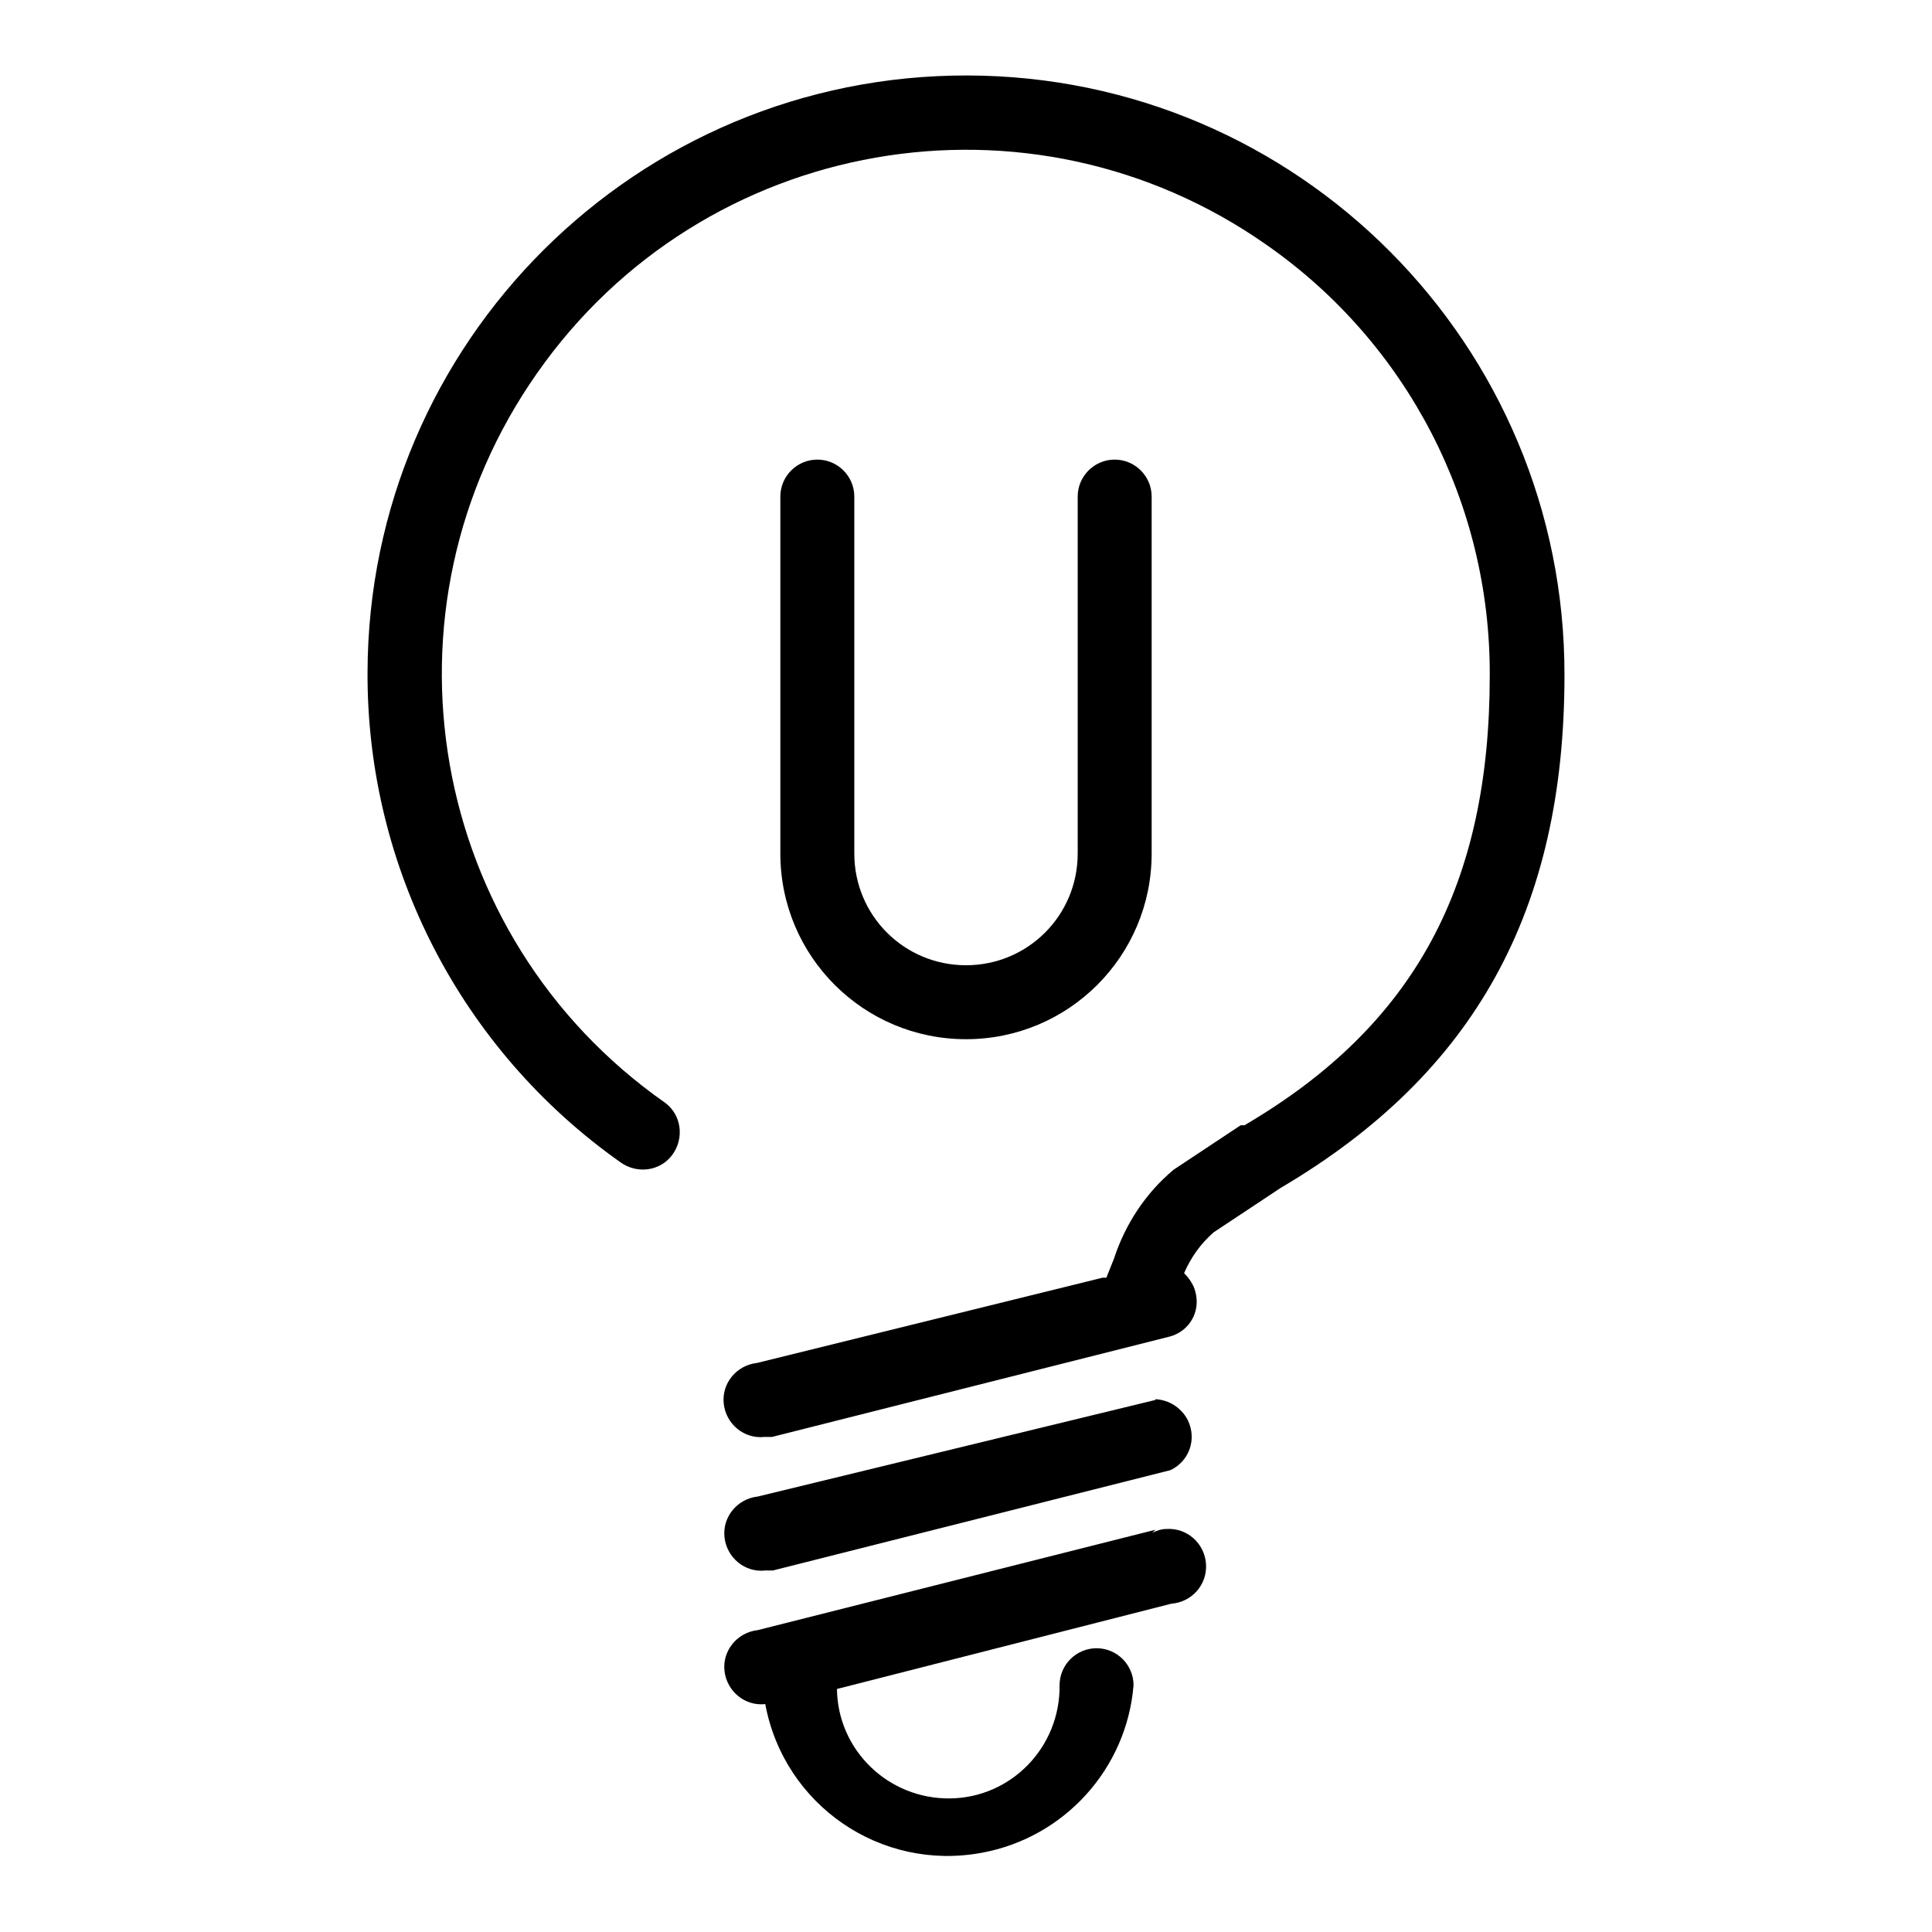
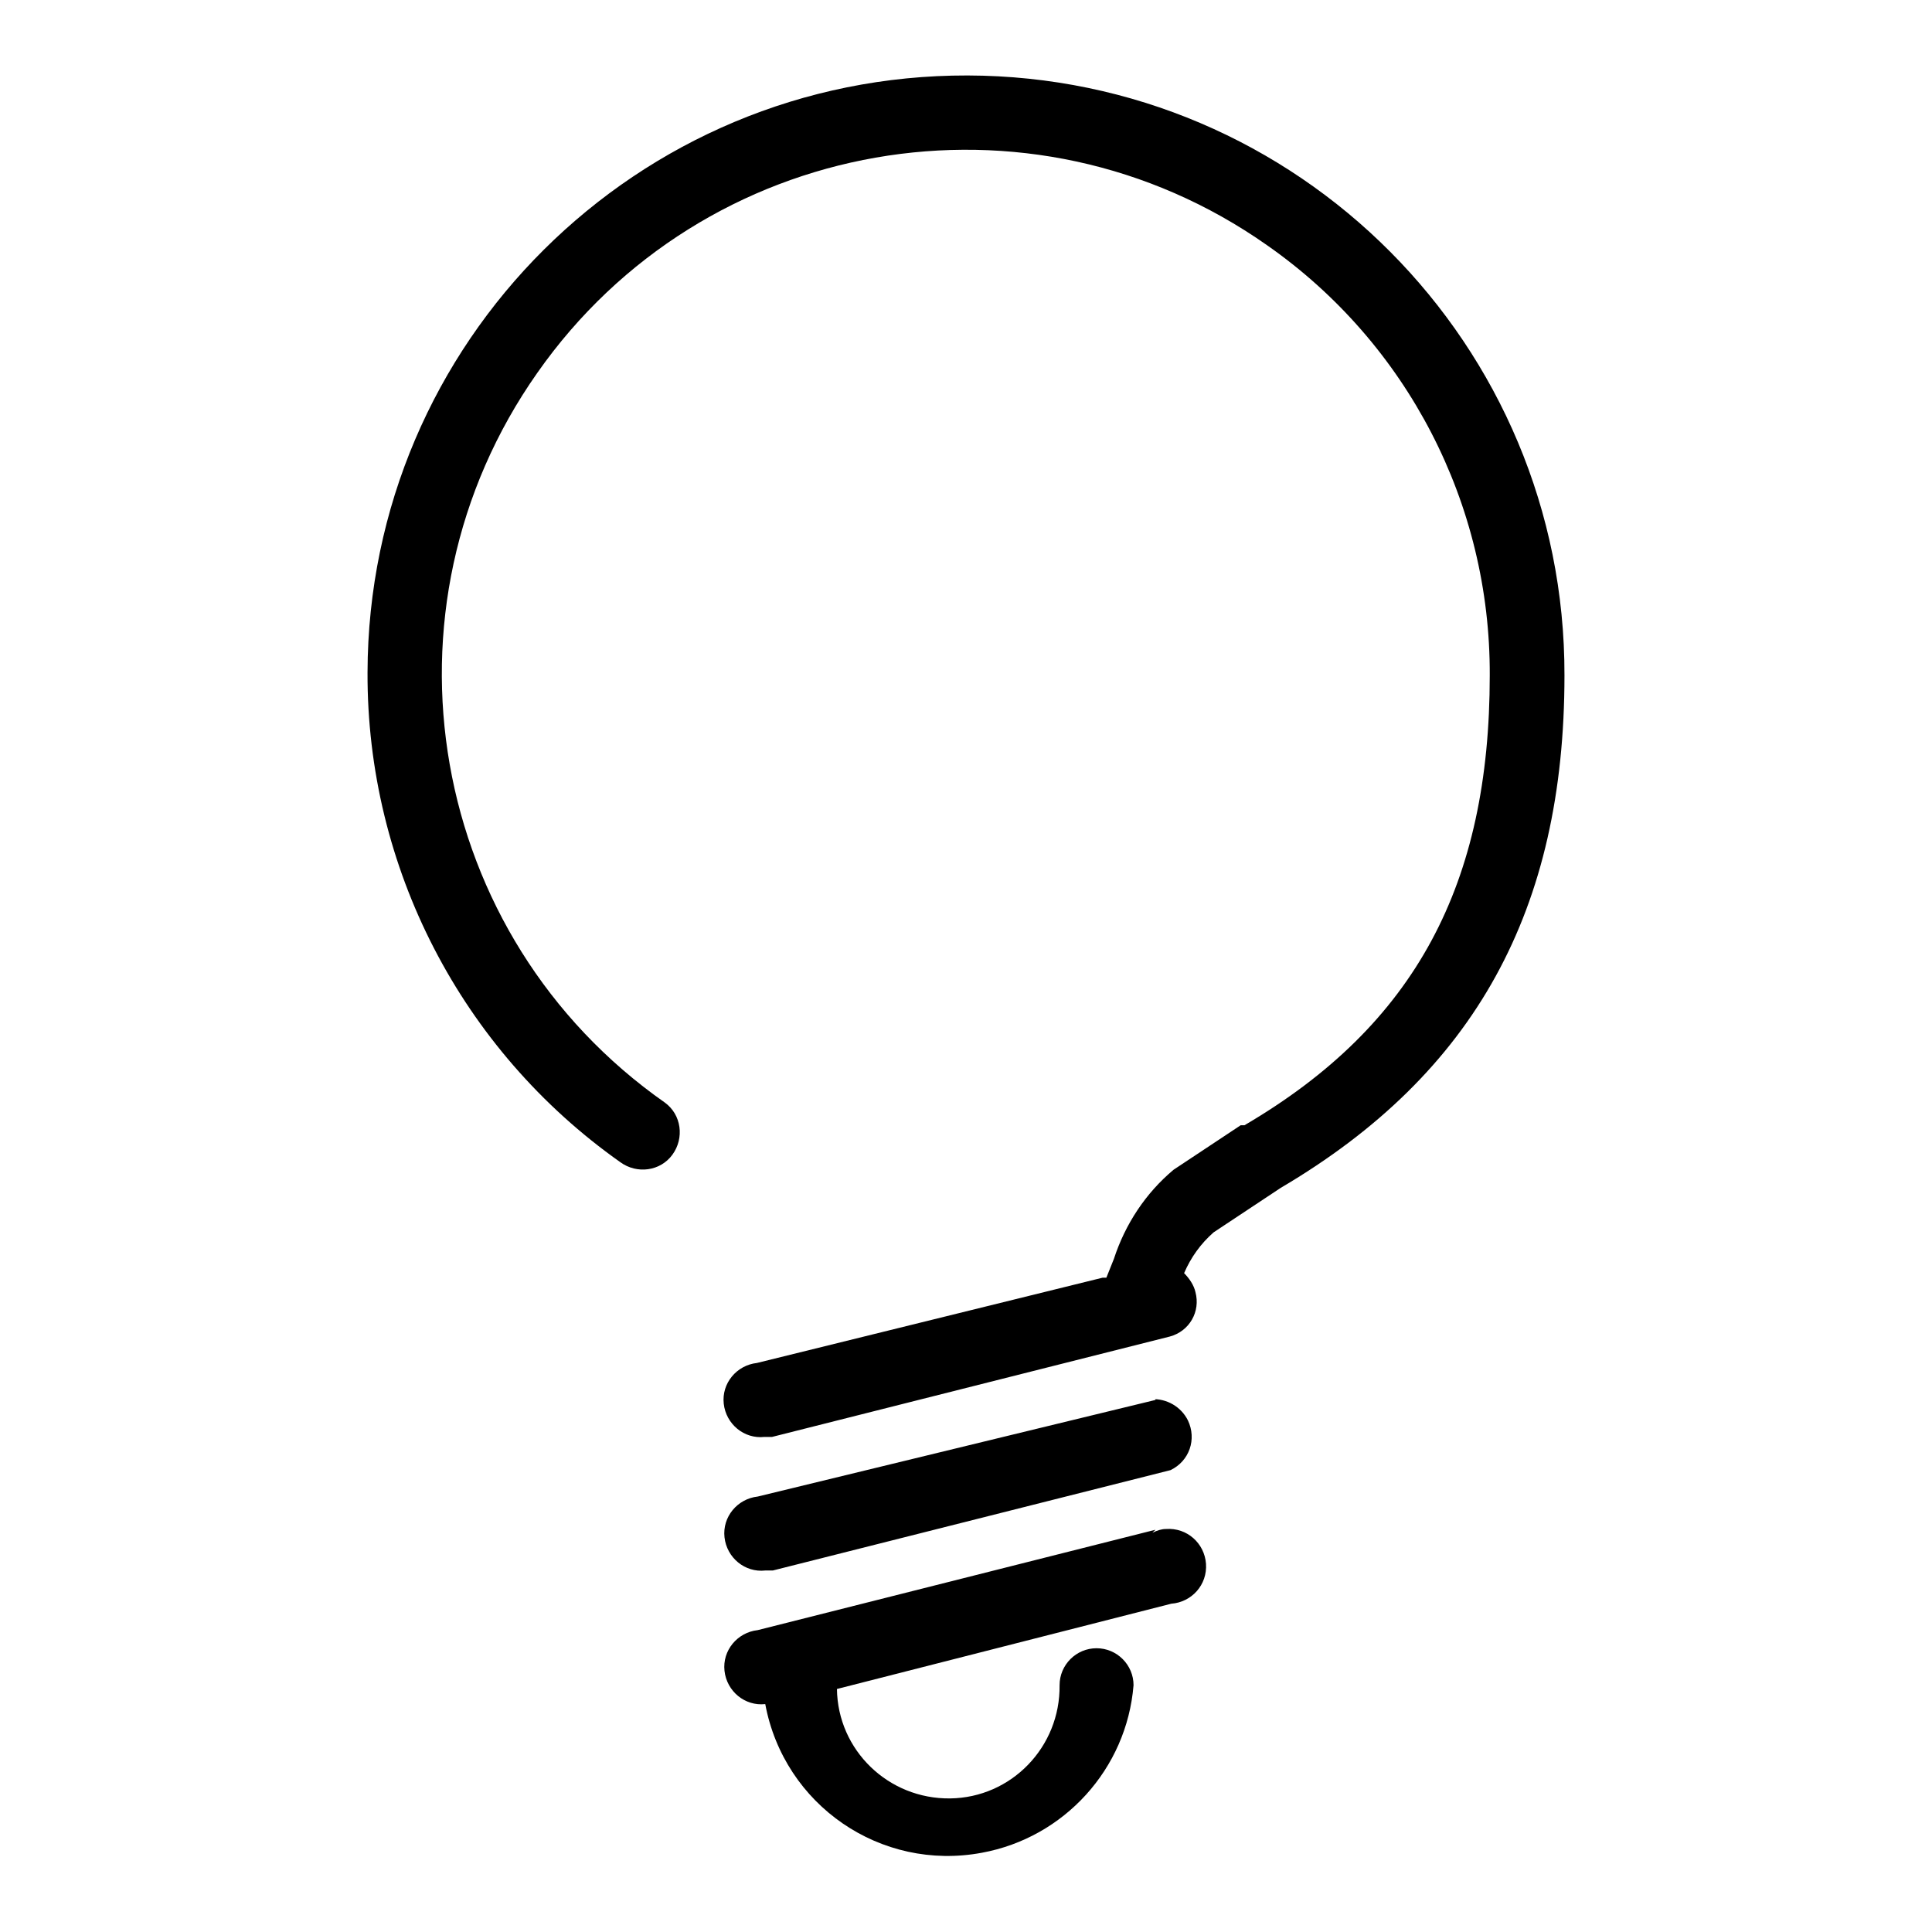
<svg xmlns="http://www.w3.org/2000/svg" version="1.1" x="0px" y="0px" viewBox="0 0 256 256" enable-background="new 0 0 256 256" xml:space="preserve">
  <g>
    <path fill="#000000" d="M153.1,185.5l-52.7,12.8c-2.7,0.3-4.7,2.7-4.4,5.4c0.3,2.7,2.7,4.7,5.4,4.4h1l52.7-13.3 c2.5-1.2,3.5-4.1,2.3-6.6c-0.9-1.8-2.8-2.9-4.8-2.8H153.1z M153.1,202.7L100.4,216c-2.7,0.3-4.7,2.7-4.4,5.4 c0.3,2.7,2.7,4.7,5.4,4.4c2.5,13.4,15.3,22.2,28.7,19.7c10.9-2,19.2-11.1,20.1-22.2c0-2.7-2.2-4.9-4.9-4.9c-2.7,0-4.9,2.2-4.9,4.9 c0.1,8.2-6.4,14.9-14.5,15c-8.2,0.1-14.9-6.4-15-14.5l44.3-11.3c2.7-0.2,4.8-2.5,4.6-5.3c-0.2-2.7-2.5-4.8-5.3-4.6 c-0.6,0-1.2,0.2-1.8,0.5L153.1,202.7z M207.3,89.5c0.1-43.8-35.3-79.4-79.1-79.5C84.4,9.9,48.8,45.3,48.7,89.1 c-0.1,25.8,12.4,50,33.5,64.9c2.2,1.6,5.3,1.2,6.9-1c1.6-2.2,1.2-5.3-1-6.9c0,0,0,0,0,0c-31.4-22-39-65.3-16.9-96.7 c22-31.4,65.3-39,96.7-16.9c18.6,13,29.6,34.3,29.5,57c0,27.6-9.8,46.3-32.5,59.6h-0.5l-8.9,5.9c-3.7,3.1-6.4,7.2-7.9,11.8l-1,2.5 h-0.5l-45.8,11.3c-2.7,0.3-4.7,2.7-4.4,5.4c0.3,2.7,2.7,4.7,5.4,4.4h1l52.7-13.3c2.6-0.7,4.1-3.3,3.4-5.9c-0.2-0.9-0.8-1.8-1.5-2.5 c0.9-2.1,2.2-3.9,3.9-5.4l8.9-5.9C195.5,142.2,207.3,120.5,207.3,89.5L207.3,89.5z" />
-     <path fill="#000000" d="M108.3,60.9c-2.7,0-4.9,2.2-4.9,4.9v47.3c0,13.6,11,24.6,24.6,24.6c13.6,0,24.6-11,24.6-24.6V65.8 c0-2.7-2.2-4.9-4.9-4.9s-4.9,2.2-4.9,4.9v47.3c0,8.2-6.6,14.8-14.8,14.8s-14.8-6.6-14.8-14.8V65.8C113.2,63.1,111,60.9,108.3,60.9z " />
  </g>
</svg>